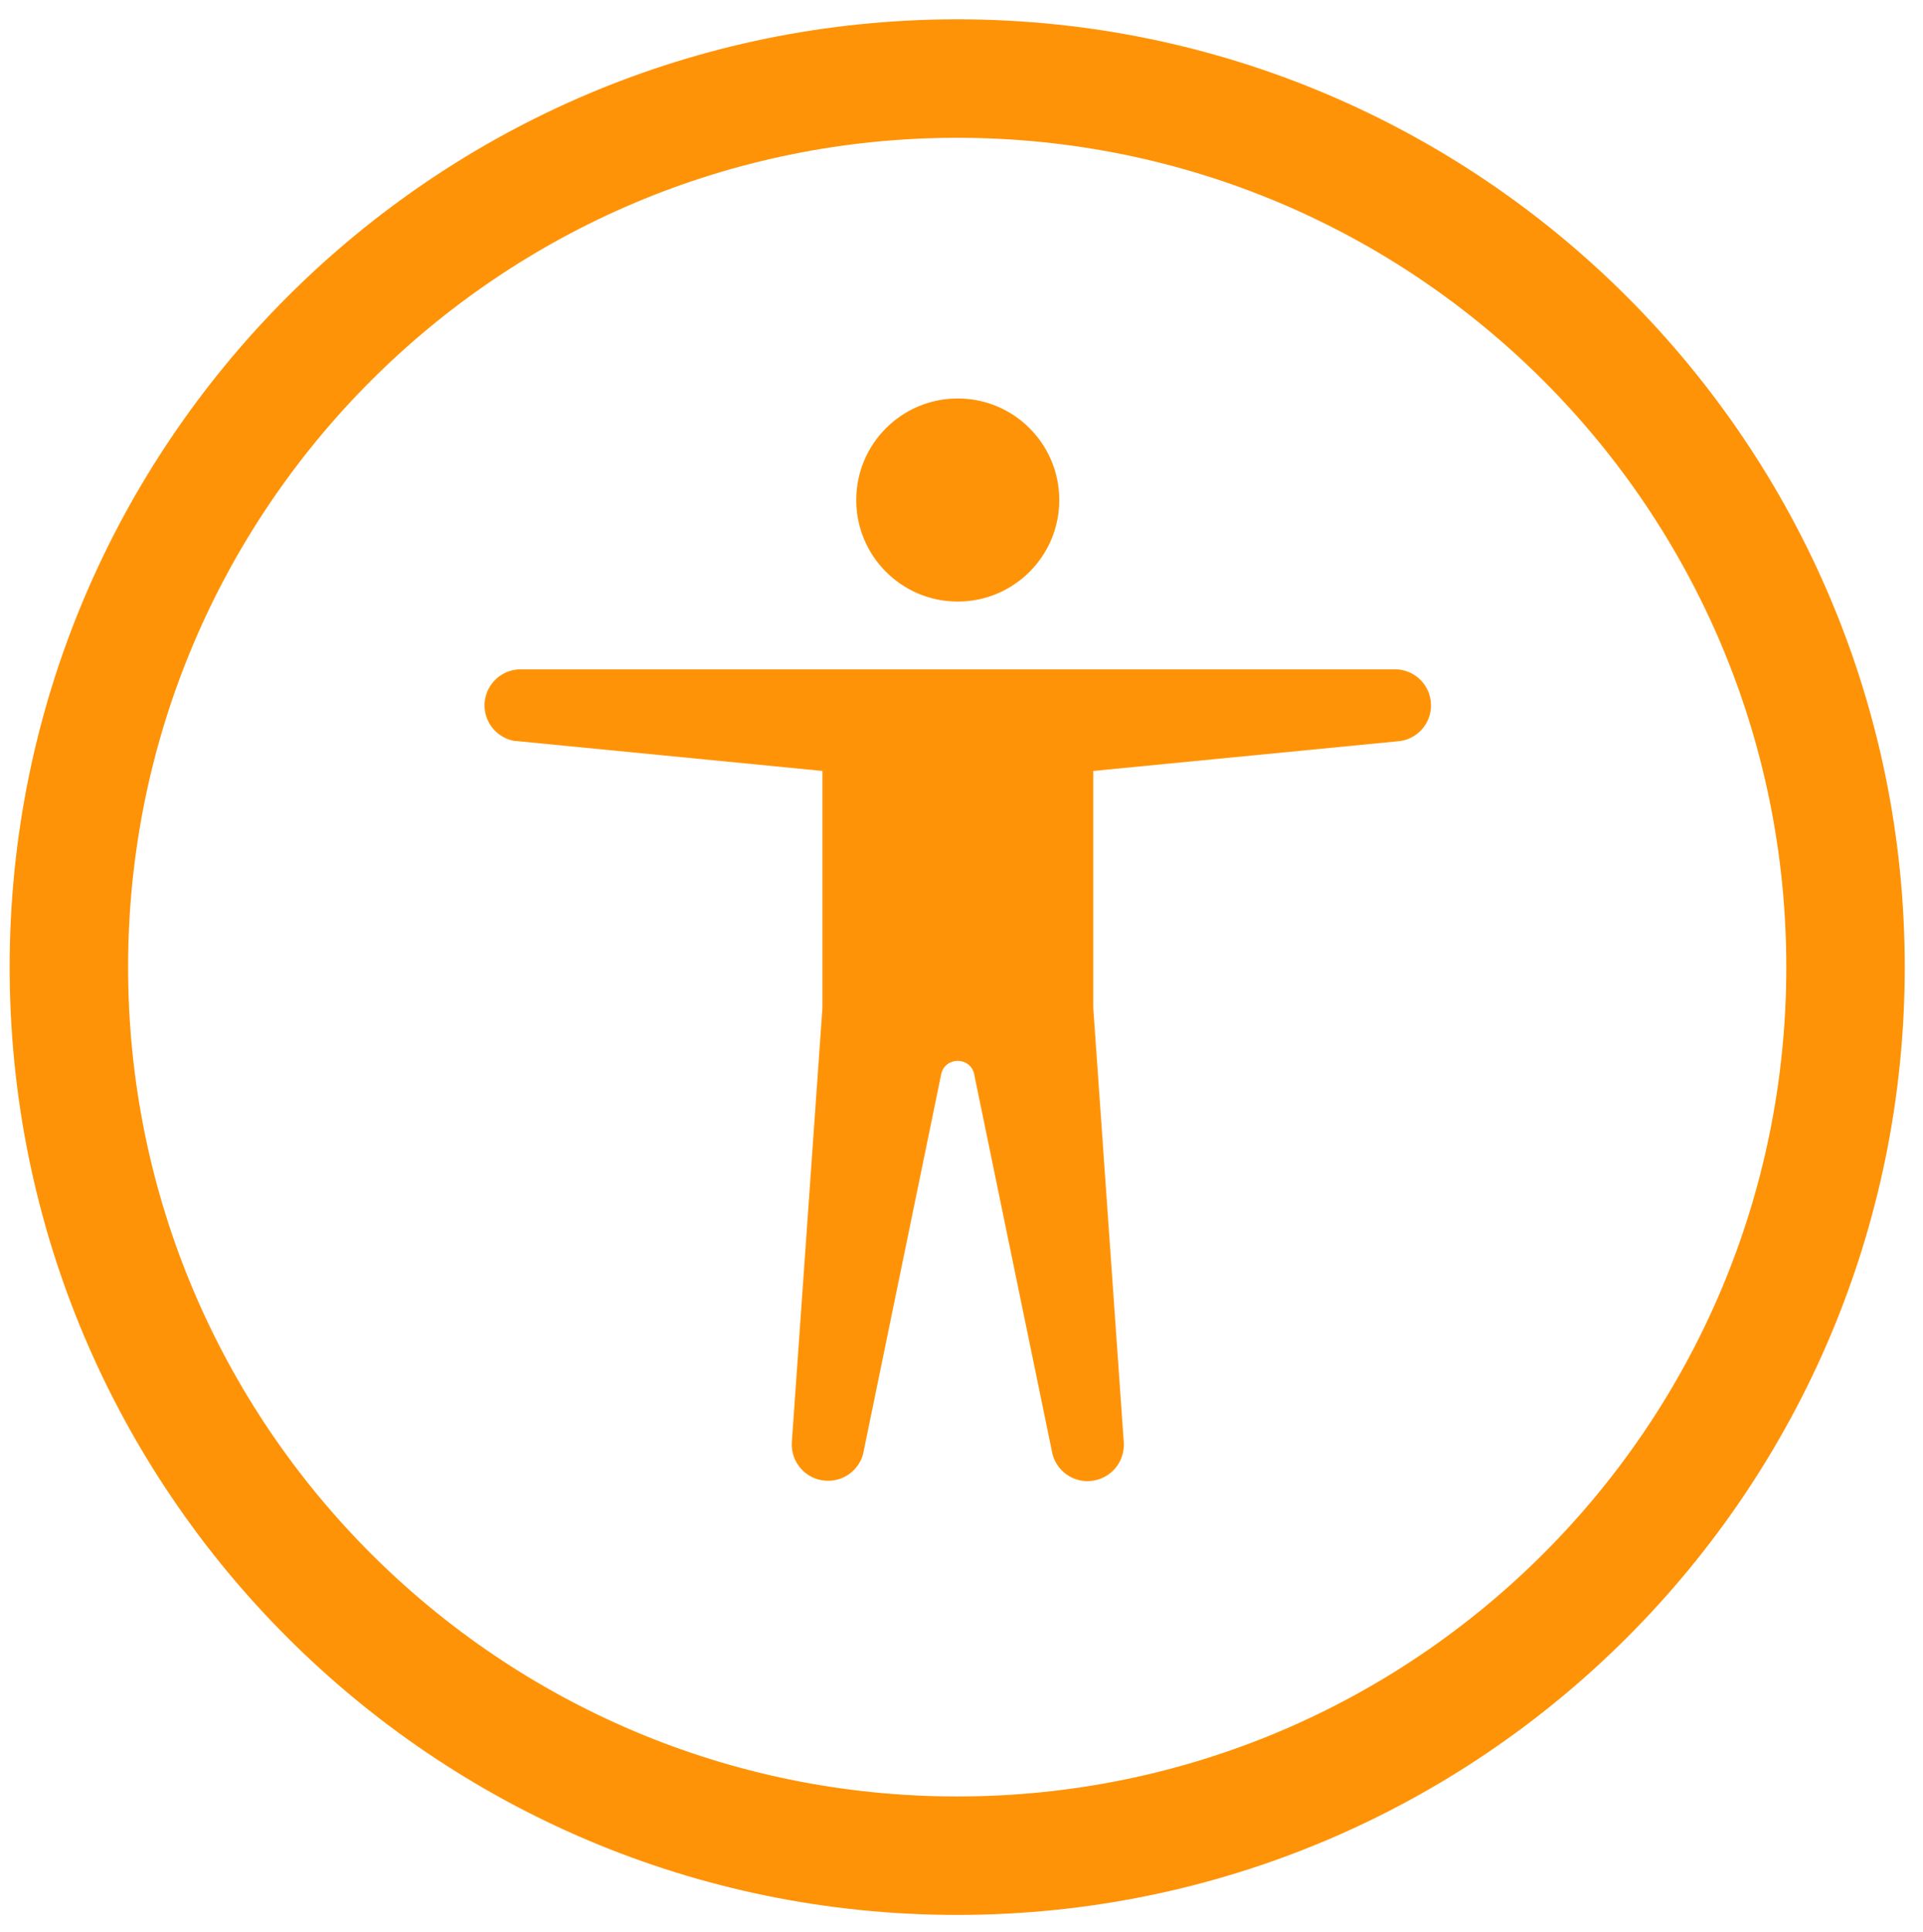
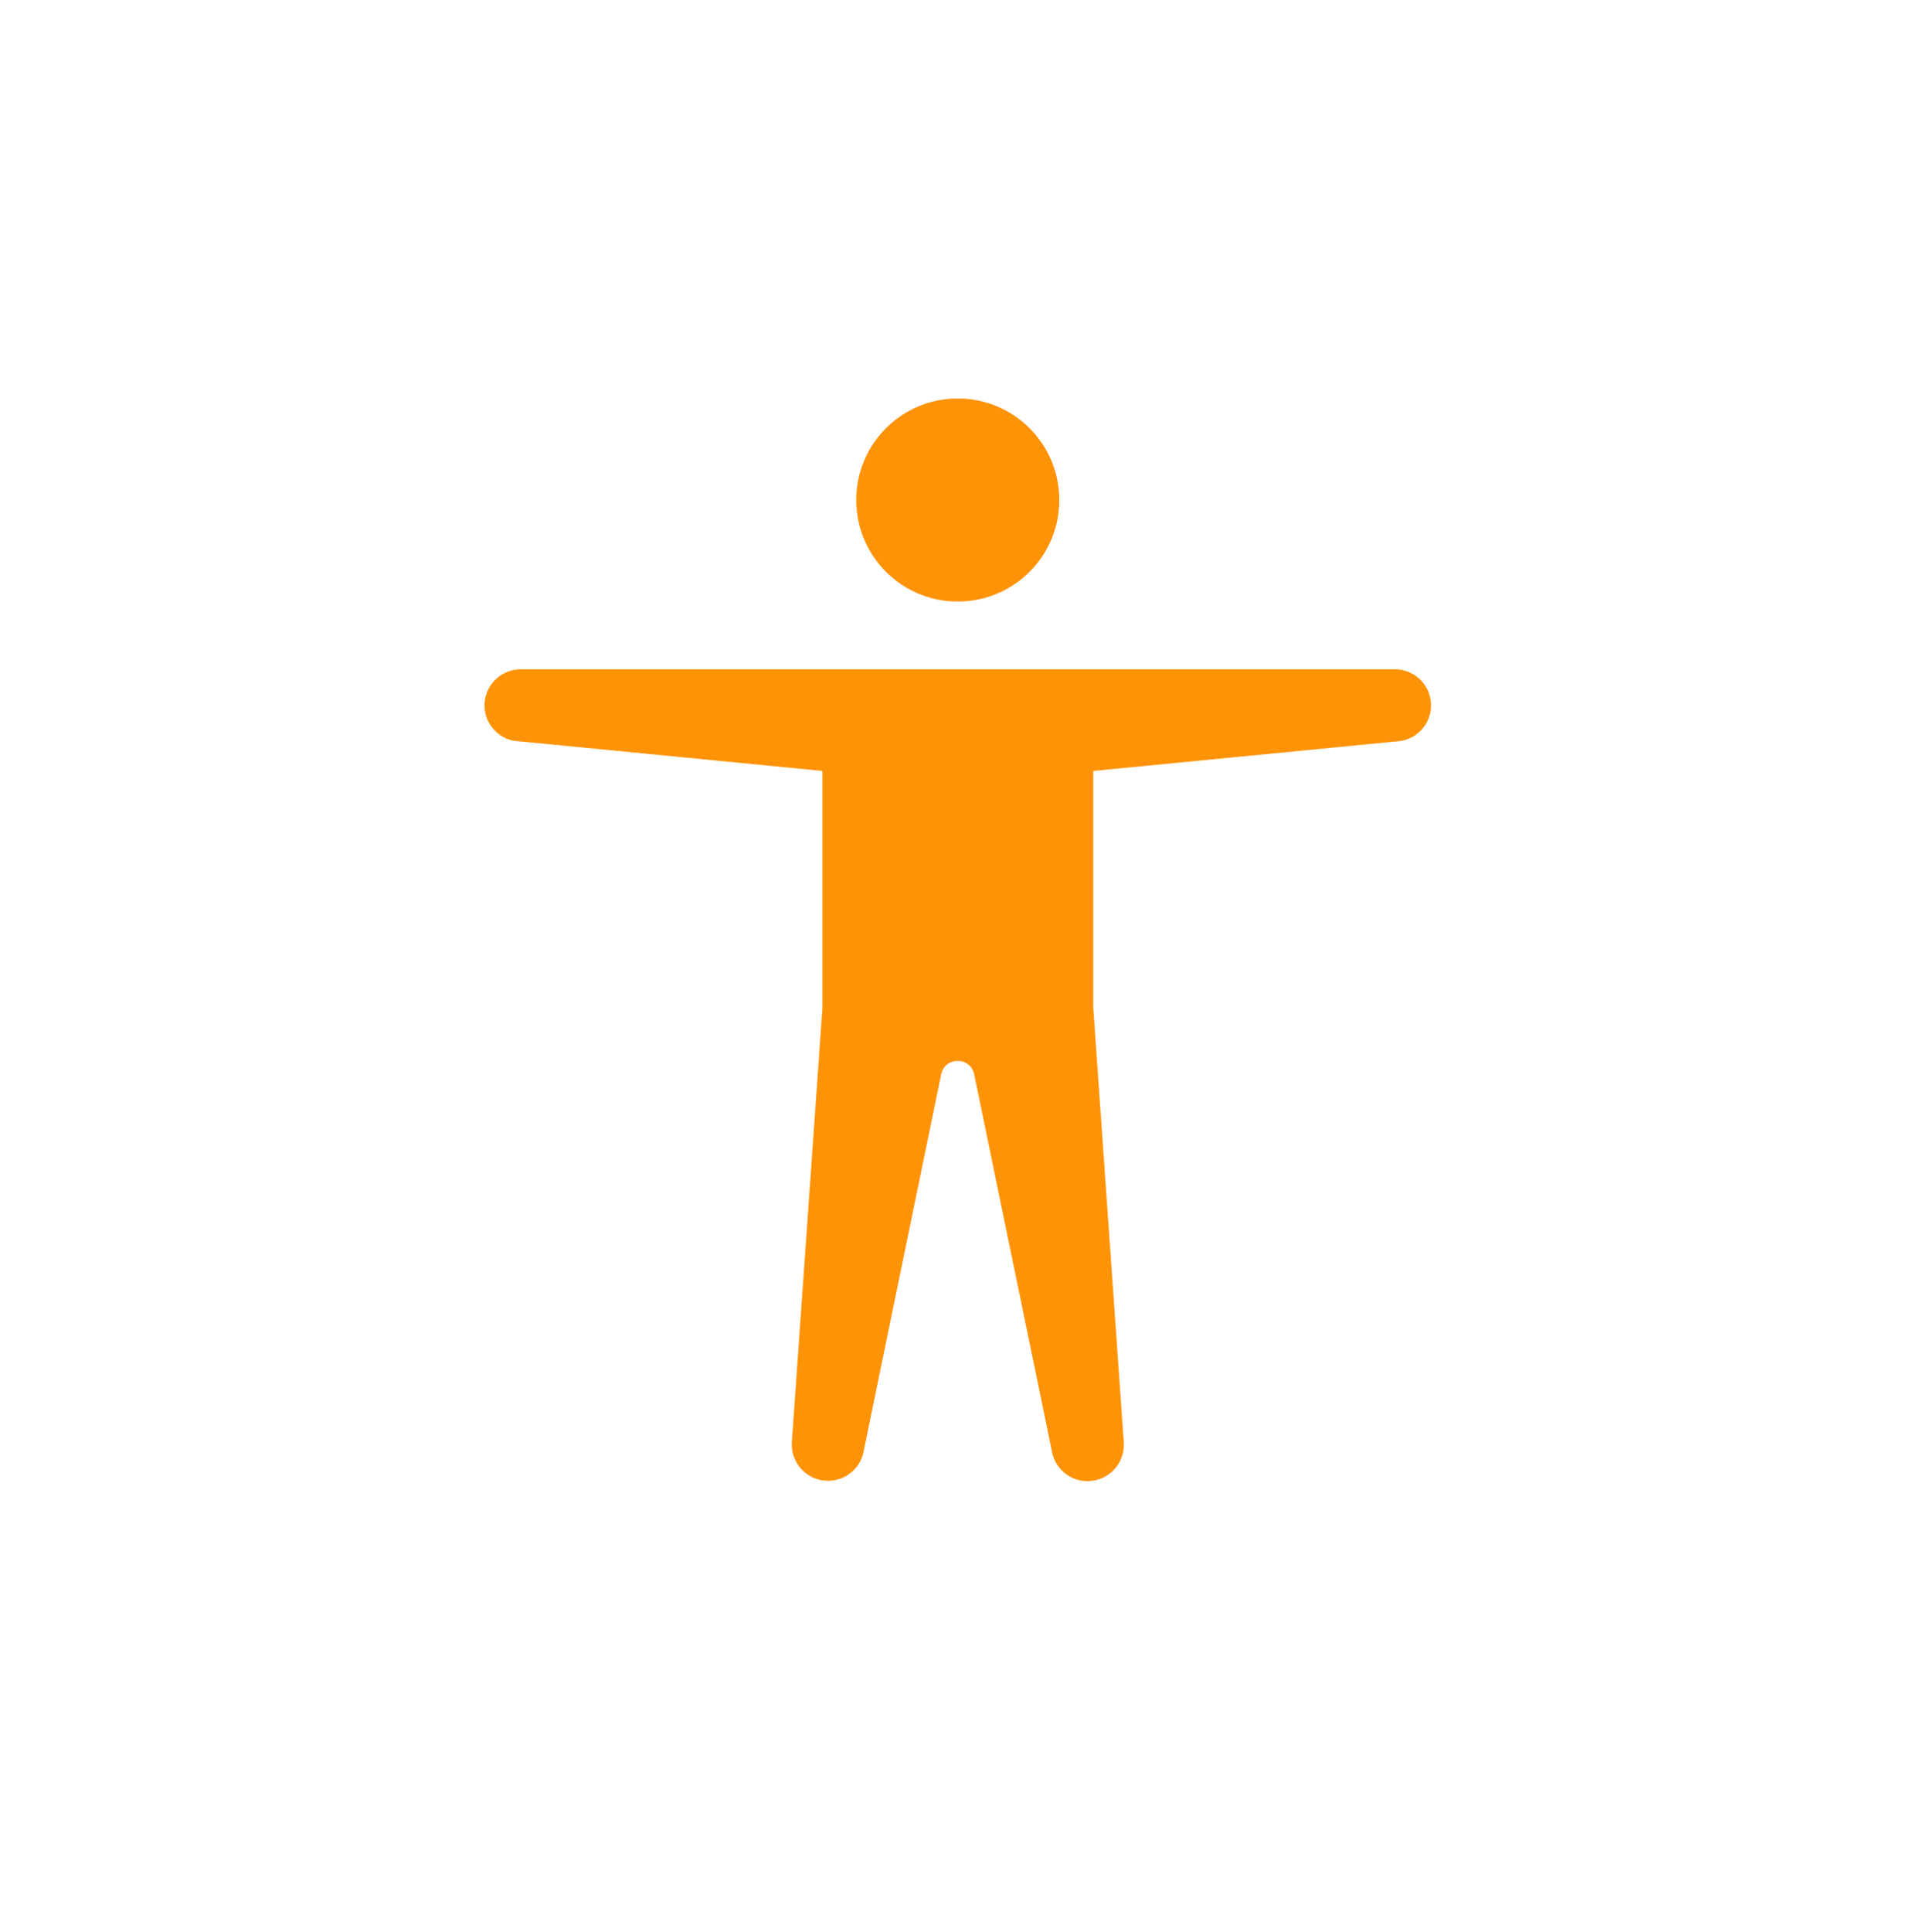
<svg xmlns="http://www.w3.org/2000/svg" version="1.1" id="Layer_1" x="0px" y="0px" width="39.826px" height="40px" viewBox="0 0 39.826 40" enable-background="new 0 0 39.826 40" xml:space="preserve">
  <path fill="#FF9307" d="M19.835,12.455c1.162,0,2.103-0.941,2.103-2.102c0-1.162-0.941-2.103-2.103-2.103  c-1.161,0-2.102,0.941-2.102,2.103C17.733,11.514,18.674,12.455,19.835,12.455L19.835,12.455z M10.675,15.341l6.358,0.621v4.906  l-0.634,8.996c-0.025,0.414,0.293,0.771,0.707,0.794c0.353,0.021,0.671-0.207,0.767-0.545l1.622-7.884  c0.088-0.353,0.59-0.353,0.678,0l1.625,7.88c0.107,0.402,0.521,0.641,0.92,0.531c0.349-0.094,0.579-0.418,0.556-0.776l-0.632-8.996  v-4.906l6.357-0.619c0.408-0.06,0.69-0.439,0.63-0.845c-0.052-0.36-0.356-0.632-0.723-0.64H10.767  c-0.412,0.01-0.74,0.349-0.732,0.763c0.007,0.364,0.28,0.671,0.64,0.723V15.341z" />
-   <path fill="#FF9307" d="M19.824,0.4C8.986,0.4,0.2,9.188,0.2,20.024c0,10.838,8.786,19.624,19.624,19.624  c10.837,0,19.624-8.786,19.624-19.624C39.448,9.188,30.661,0.4,19.824,0.4z M2.653,20.024c0-9.482,7.687-17.171,17.171-17.171  c9.484,0,17.171,7.688,17.171,17.171c0,9.486-7.687,17.171-17.171,17.171C10.34,37.195,2.653,29.511,2.653,20.024z" />
</svg>